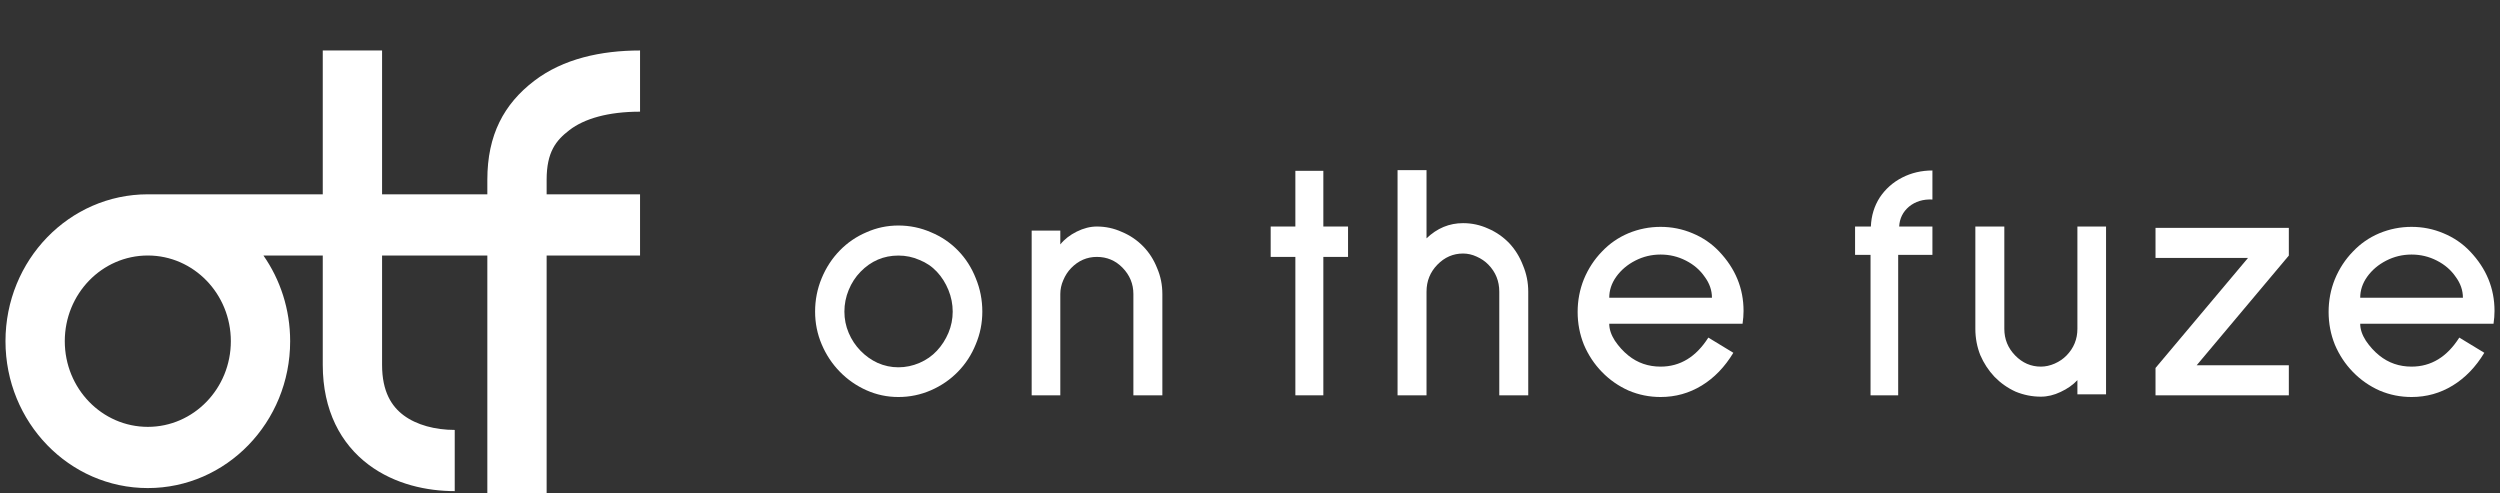
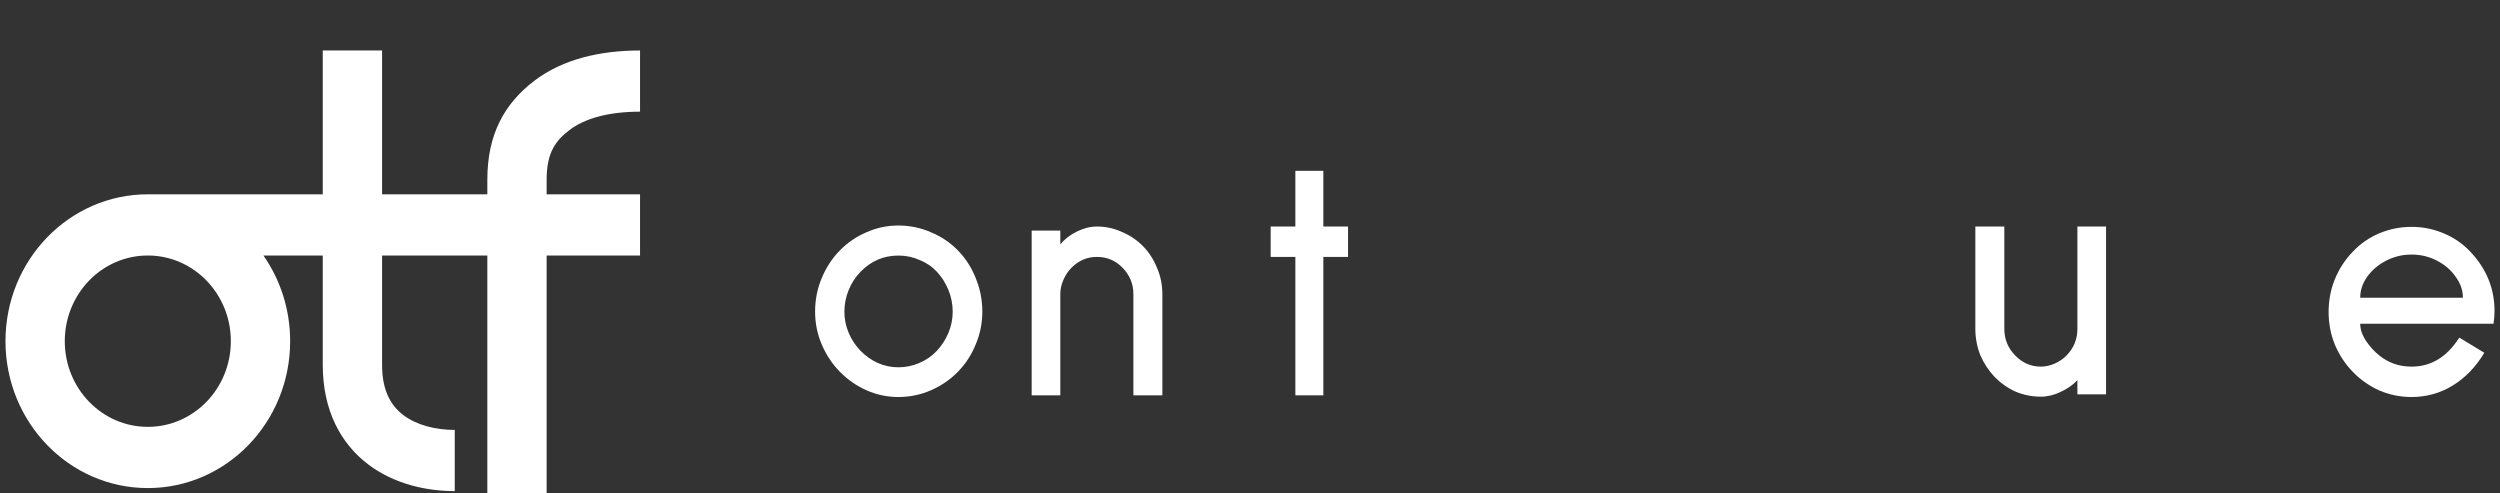
<svg xmlns="http://www.w3.org/2000/svg" width="228" height="45" viewBox="0 0 228 45" fill="none">
  <rect x="0" y="0" width="228" height="45" fill="#333333" stroke="none" />
  <path d="M81.933 36.207C80.912 36.207 79.941 36.002 79.021 35.592C78.1 35.181 77.29 34.617 76.589 33.898C75.888 33.18 75.338 32.349 74.938 31.404C74.537 30.46 74.337 29.465 74.337 28.418C74.337 27.351 74.537 26.334 74.938 25.37C75.338 24.405 75.888 23.564 76.589 22.845C77.29 22.127 78.1 21.573 79.021 21.183C79.941 20.772 80.912 20.567 81.933 20.567C82.974 20.567 83.964 20.772 84.905 21.183C85.846 21.573 86.666 22.127 87.367 22.845C88.067 23.564 88.608 24.405 88.988 25.37C89.388 26.334 89.588 27.351 89.588 28.418C89.588 29.465 89.388 30.46 88.988 31.404C88.608 32.349 88.067 33.18 87.367 33.898C86.666 34.617 85.846 35.181 84.905 35.592C83.964 36.002 82.974 36.207 81.933 36.207ZM81.933 23.307C80.592 23.307 79.441 23.8 78.48 24.785C78.02 25.257 77.66 25.811 77.4 26.447C77.139 27.084 77.009 27.741 77.009 28.418C77.009 29.095 77.139 29.742 77.4 30.358C77.66 30.973 78.02 31.517 78.48 31.989C78.941 32.461 79.461 32.831 80.041 33.098C80.642 33.364 81.272 33.498 81.933 33.498C82.593 33.498 83.234 33.364 83.854 33.098C84.475 32.831 85.005 32.461 85.445 31.989C85.886 31.517 86.236 30.973 86.496 30.358C86.756 29.742 86.886 29.095 86.886 28.418C86.886 27.741 86.756 27.084 86.496 26.447C86.236 25.811 85.886 25.257 85.445 24.785C85.005 24.313 84.475 23.953 83.854 23.707C83.254 23.44 82.613 23.307 81.933 23.307Z" fill="white" />
  <path d="M103.365 36.053V26.817C103.365 25.893 103.035 25.093 102.374 24.415C101.734 23.759 100.953 23.43 100.033 23.43C99.132 23.43 98.351 23.769 97.691 24.446C97.391 24.754 97.15 25.123 96.97 25.555C96.79 25.965 96.7 26.386 96.7 26.817V36.053H94.088V21.029H96.7V22.291C97.08 21.819 97.581 21.429 98.201 21.121C98.822 20.813 99.432 20.659 100.033 20.659C100.833 20.659 101.594 20.823 102.314 21.152C103.055 21.46 103.705 21.901 104.266 22.476C104.806 23.03 105.226 23.687 105.526 24.446C105.847 25.185 106.007 25.975 106.007 26.817V36.053H103.365Z" fill="white" />
  <path d="M120.689 23.43V36.053H118.138V23.43H115.886V20.659H118.138V15.579H120.689V20.659H122.941V23.43H120.689Z" fill="white" />
-   <path d="M136.734 36.053V26.601C136.734 25.637 136.404 24.816 135.743 24.138C135.443 23.83 135.083 23.584 134.662 23.399C134.262 23.215 133.852 23.122 133.431 23.122C132.531 23.122 131.75 23.461 131.09 24.138C130.429 24.816 130.099 25.637 130.099 26.601V36.053H127.457V15.518H130.099V21.737C131.06 20.813 132.171 20.351 133.431 20.351C134.232 20.351 134.993 20.515 135.713 20.844C136.434 21.152 137.074 21.593 137.634 22.168C138.175 22.742 138.595 23.42 138.895 24.2C139.216 24.959 139.376 25.76 139.376 26.601V36.053H136.734Z" fill="white" />
-   <path d="M146.763 29.526C146.763 30.019 146.933 30.532 147.273 31.066C147.634 31.599 148.044 32.051 148.504 32.42C149.345 33.098 150.326 33.436 151.446 33.436C153.228 33.436 154.679 32.554 155.8 30.788L158.081 32.174C157.301 33.467 156.34 34.463 155.199 35.16C154.058 35.858 152.807 36.207 151.446 36.207C150.426 36.207 149.455 36.012 148.534 35.622C147.614 35.212 146.803 34.647 146.103 33.929C145.402 33.211 144.852 32.379 144.451 31.435C144.071 30.491 143.881 29.495 143.881 28.449C143.881 27.402 144.071 26.406 144.451 25.462C144.852 24.497 145.402 23.656 146.103 22.938C146.783 22.219 147.584 21.665 148.504 21.275C149.445 20.885 150.426 20.69 151.446 20.69C152.467 20.69 153.438 20.885 154.359 21.275C155.299 21.665 156.11 22.219 156.79 22.938C158.271 24.497 159.012 26.304 159.012 28.356C159.012 28.726 158.982 29.116 158.922 29.526H146.763ZM151.446 23.215C150.626 23.215 149.855 23.399 149.135 23.769C148.414 24.138 147.834 24.631 147.394 25.247C146.973 25.842 146.763 26.478 146.763 27.155H156.13C156.13 26.478 155.91 25.842 155.469 25.247C155.049 24.631 154.479 24.138 153.758 23.769C153.038 23.399 152.267 23.215 151.446 23.215Z" fill="white" />
-   <path d="M173.114 23.245V36.053H170.593V23.245H169.182V20.659H170.623C170.663 19.674 170.933 18.791 171.433 18.011C171.954 17.232 172.634 16.626 173.475 16.195C174.315 15.764 175.236 15.548 176.237 15.548V18.196C175.396 18.155 174.686 18.371 174.105 18.843C173.545 19.315 173.245 19.92 173.205 20.659H176.237V23.245H173.114Z" fill="white" />
  <path d="M189.459 35.961V34.668C189.059 35.099 188.548 35.458 187.928 35.745C187.328 36.033 186.727 36.176 186.127 36.176C185.326 36.176 184.556 36.023 183.815 35.715C183.095 35.386 182.454 34.935 181.894 34.36C181.353 33.785 180.923 33.128 180.603 32.389C180.303 31.63 180.152 30.83 180.152 29.988V20.659H182.794V29.988C182.794 30.932 183.125 31.743 183.785 32.42C184.445 33.098 185.226 33.436 186.127 33.436C186.547 33.436 186.967 33.344 187.388 33.159C187.808 32.974 188.168 32.728 188.468 32.42C189.129 31.743 189.459 30.932 189.459 29.988V20.659H192.071V35.961H189.459Z" fill="white" />
-   <path d="M196.583 36.053V33.559L205.019 23.523H196.583V20.782H208.742V23.307L200.336 33.313H208.742V36.053H196.583Z" fill="white" />
  <path d="M215.251 29.526C215.251 30.019 215.421 30.532 215.762 31.066C216.122 31.599 216.532 32.051 216.993 32.42C217.833 33.098 218.814 33.436 219.935 33.436C221.716 33.436 223.167 32.554 224.288 30.788L226.569 32.174C225.789 33.467 224.828 34.463 223.687 35.16C222.546 35.858 221.296 36.207 219.935 36.207C218.914 36.207 217.943 36.012 217.023 35.622C216.102 35.212 215.291 34.647 214.591 33.929C213.89 33.211 213.34 32.379 212.94 31.435C212.559 30.491 212.369 29.495 212.369 28.449C212.369 27.402 212.559 26.406 212.94 25.462C213.34 24.497 213.89 23.656 214.591 22.938C215.271 22.219 216.072 21.665 216.993 21.275C217.933 20.885 218.914 20.69 219.935 20.69C220.955 20.69 221.926 20.885 222.847 21.275C223.787 21.665 224.598 22.219 225.278 22.938C226.759 24.497 227.5 26.304 227.5 28.356C227.5 28.726 227.47 29.116 227.41 29.526H215.251ZM219.935 23.215C219.114 23.215 218.343 23.399 217.623 23.769C216.902 24.138 216.322 24.631 215.882 25.247C215.461 25.842 215.251 26.478 215.251 27.155H224.618C224.618 26.478 224.398 25.842 223.957 25.247C223.537 24.631 222.967 24.138 222.246 23.769C221.526 23.399 220.755 23.215 219.935 23.215Z" fill="white" />
  <path d="M34.845 17.721H44.445V16.395C44.445 12.309 45.952 9.492 48.717 7.377C51.353 5.36 54.813 4.605 58.372 4.604V10.185C55.442 10.186 53.29 10.825 51.938 11.86C50.713 12.797 49.853 13.854 49.853 16.395V17.721H58.372V23.302H49.853V45H44.445V23.302H34.845V33.279C34.845 35.746 35.734 37.068 36.8 37.868C37.995 38.766 39.707 39.209 41.471 39.209V44.79C38.975 44.79 36.022 44.187 33.617 42.381C31.083 40.478 29.437 37.44 29.436 33.279V23.302H24.024C25.558 25.501 26.462 28.2 26.462 31.116C26.462 38.514 20.649 44.512 13.48 44.512C6.312 44.512 0.5 38.514 0.5 31.116C0.5 23.718 6.312 17.721 13.48 17.721H29.436V4.604H34.845V17.721ZM13.48 23.302C9.299 23.302 5.908 26.801 5.908 31.116C5.908 35.432 9.299 38.929 13.48 38.93C17.662 38.93 21.053 35.432 21.053 31.116C21.053 26.801 17.662 23.302 13.48 23.302Z" fill="white" />
</svg>